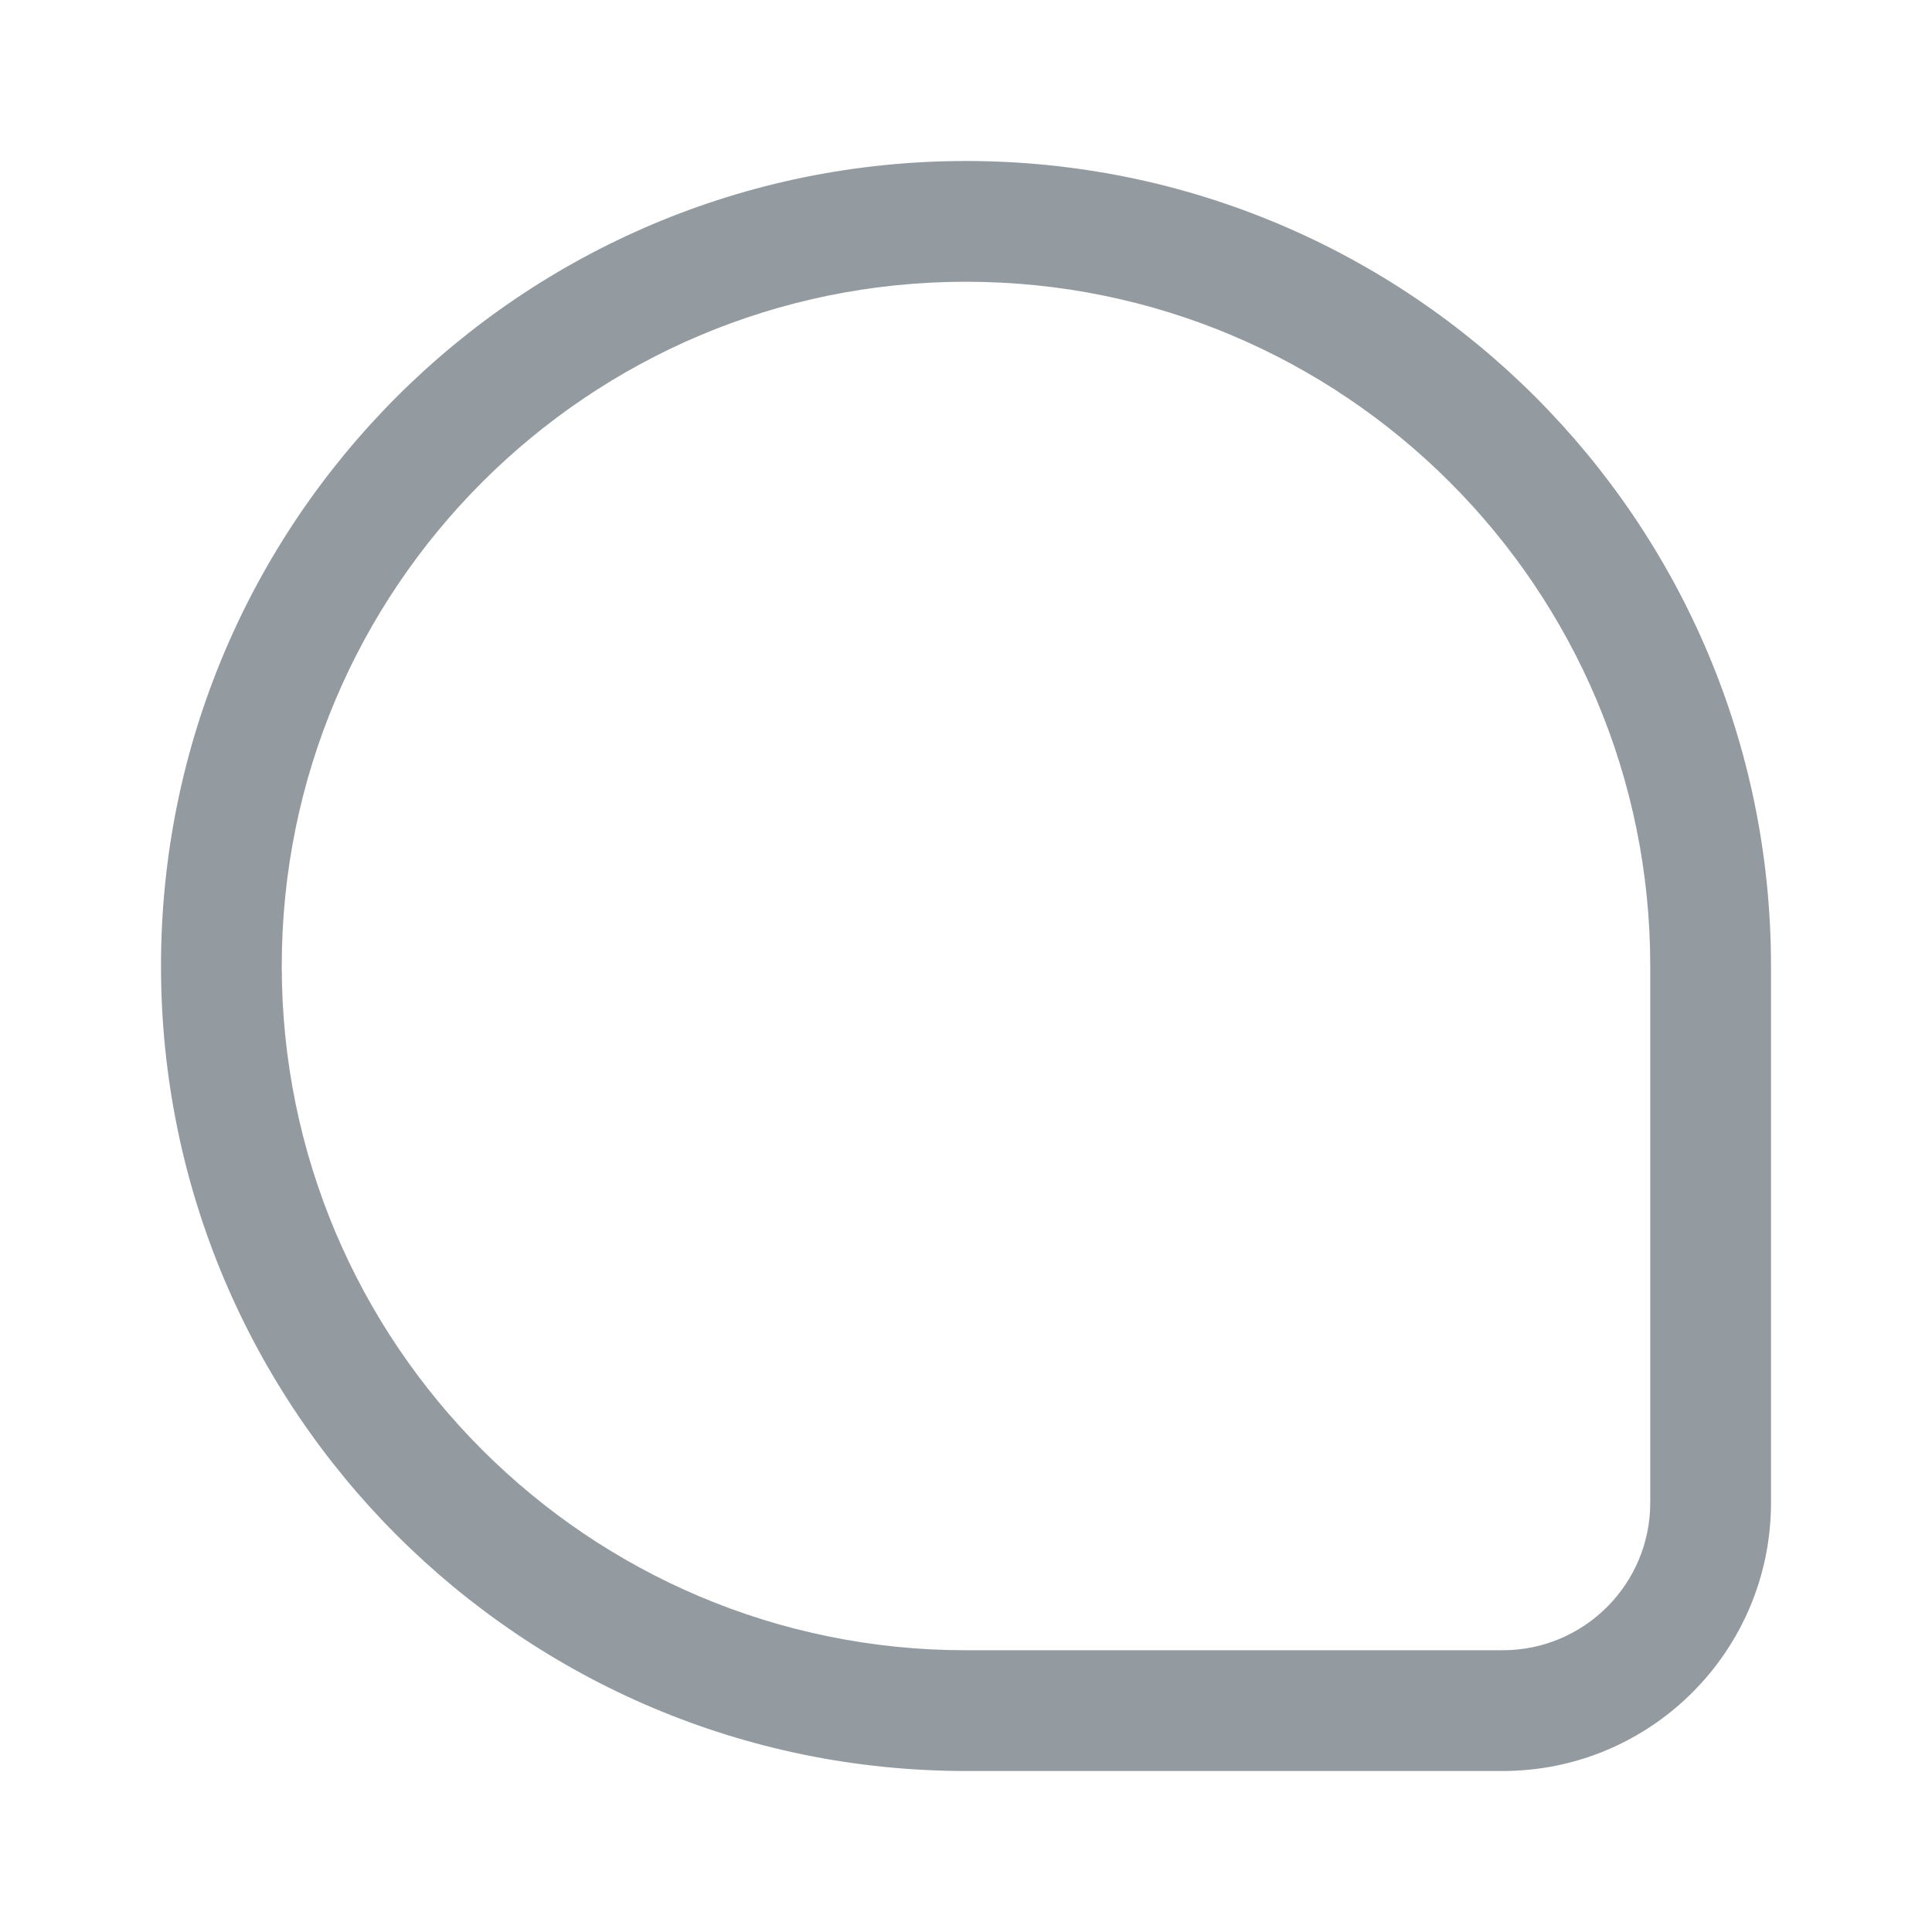
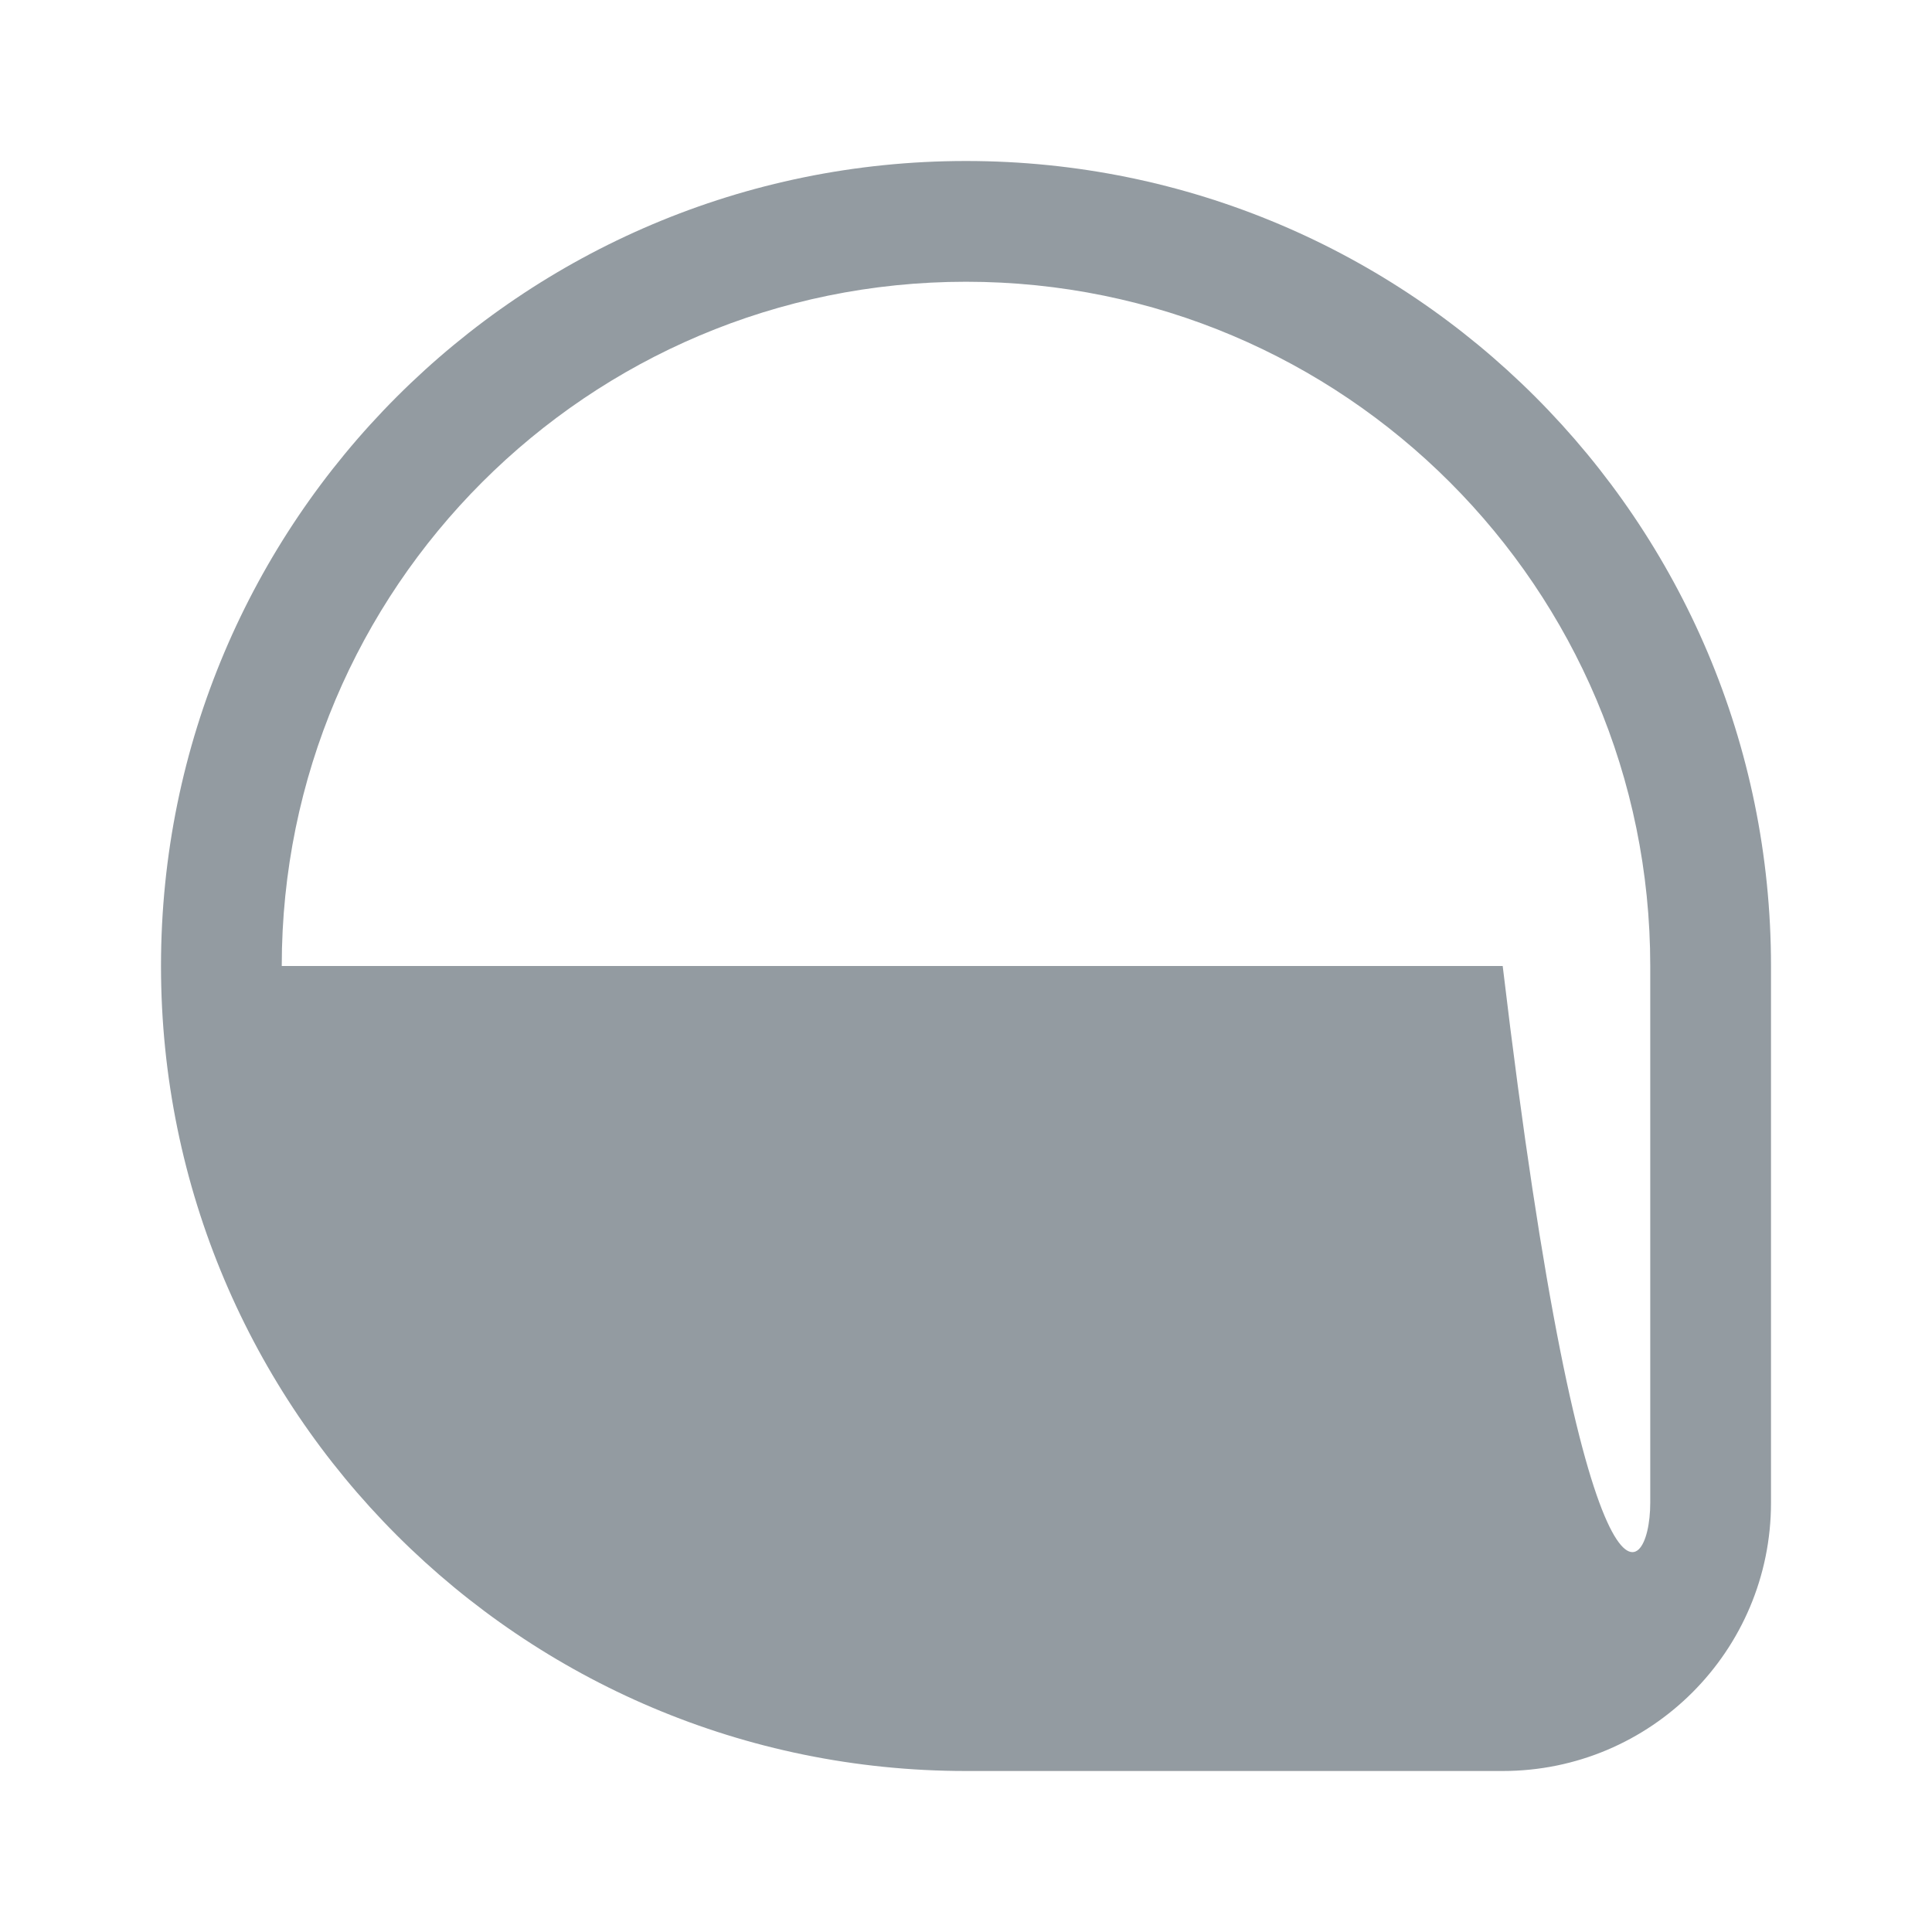
<svg xmlns="http://www.w3.org/2000/svg" width="24" height="24" viewBox="0 0 24 24" fill="none">
-   <path fill-rule="evenodd" clip-rule="evenodd" d="M20.5 18.667V12C20.5 7.306 16.694 3.5 12 3.5C7.306 3.5 3.5 7.306 3.5 12C3.5 16.694 7.306 20.5 12 20.5H18.667C19.679 20.5 20.5 19.679 20.5 18.667ZM12 2C6.477 2 2 6.477 2 12C2 17.523 6.477 22 12 22H18.667C20.508 22 22 20.508 22 18.667V12C22 6.477 17.523 2 12 2Z" fill="#939BA1" />
+   <path fill-rule="evenodd" clip-rule="evenodd" d="M20.5 18.667V12C20.5 7.306 16.694 3.5 12 3.5C7.306 3.5 3.5 7.306 3.5 12H18.667C19.679 20.5 20.5 19.679 20.5 18.667ZM12 2C6.477 2 2 6.477 2 12C2 17.523 6.477 22 12 22H18.667C20.508 22 22 20.508 22 18.667V12C22 6.477 17.523 2 12 2Z" fill="#939BA1" />
</svg>